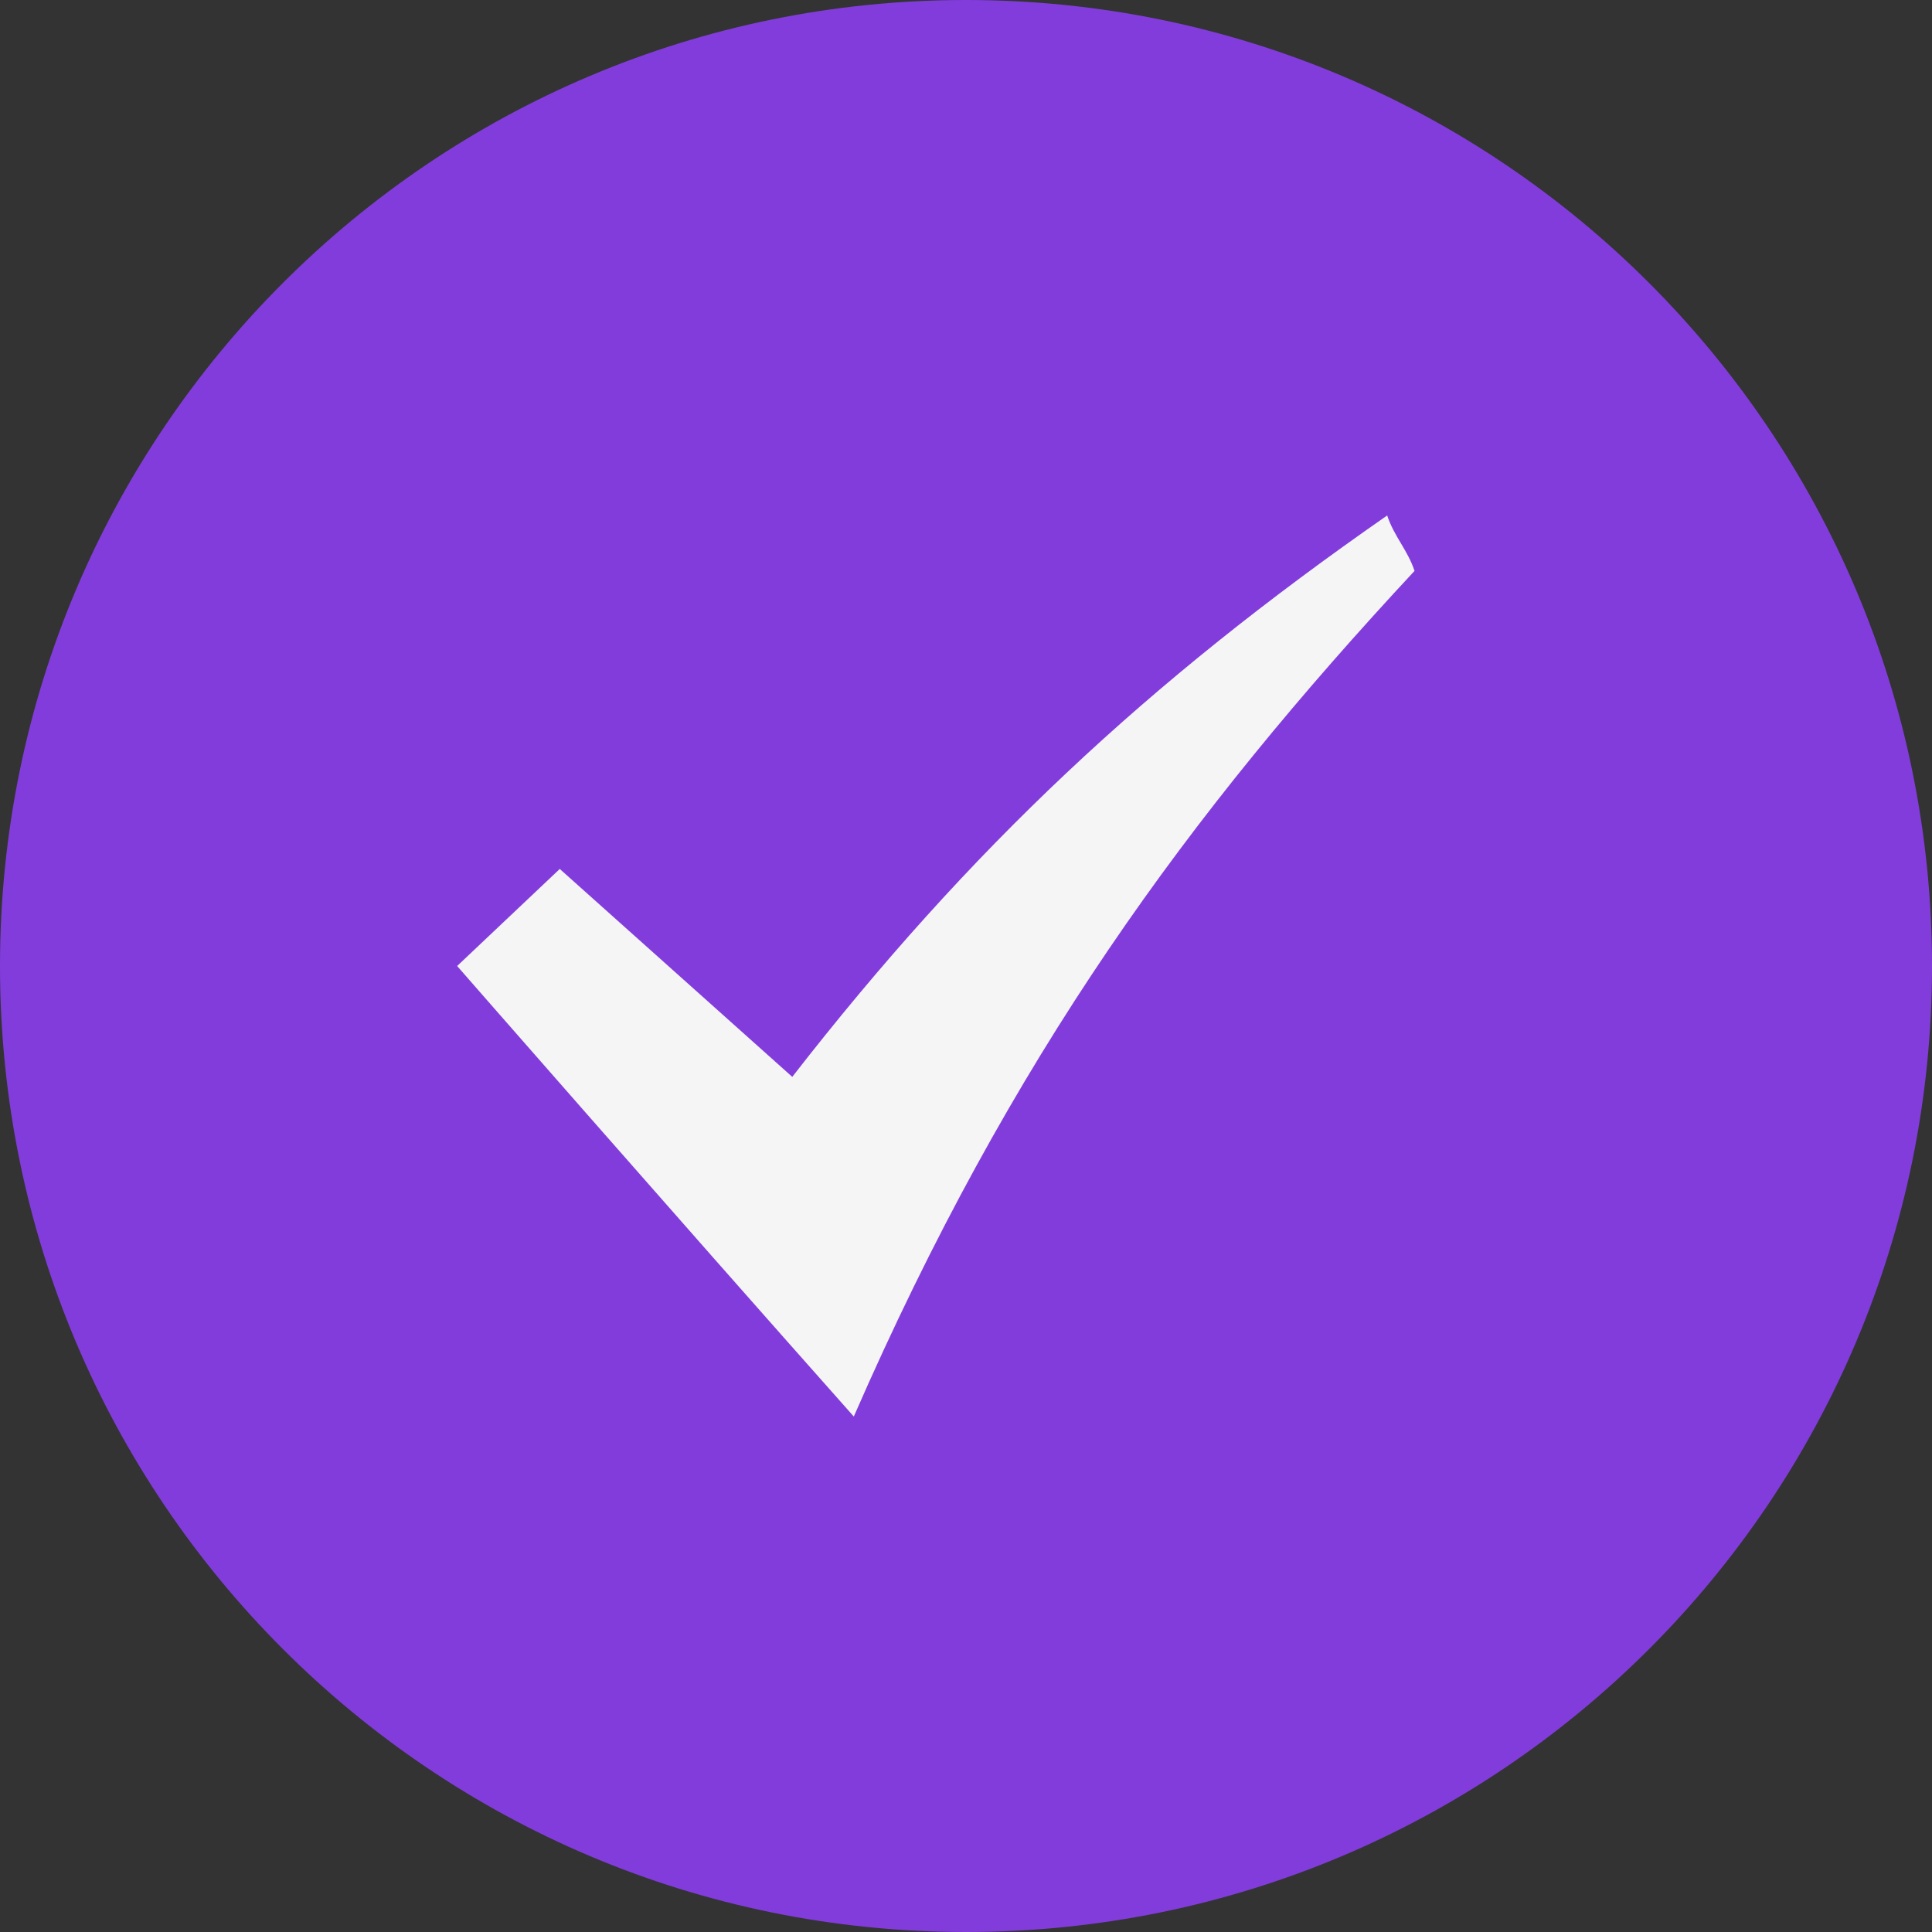
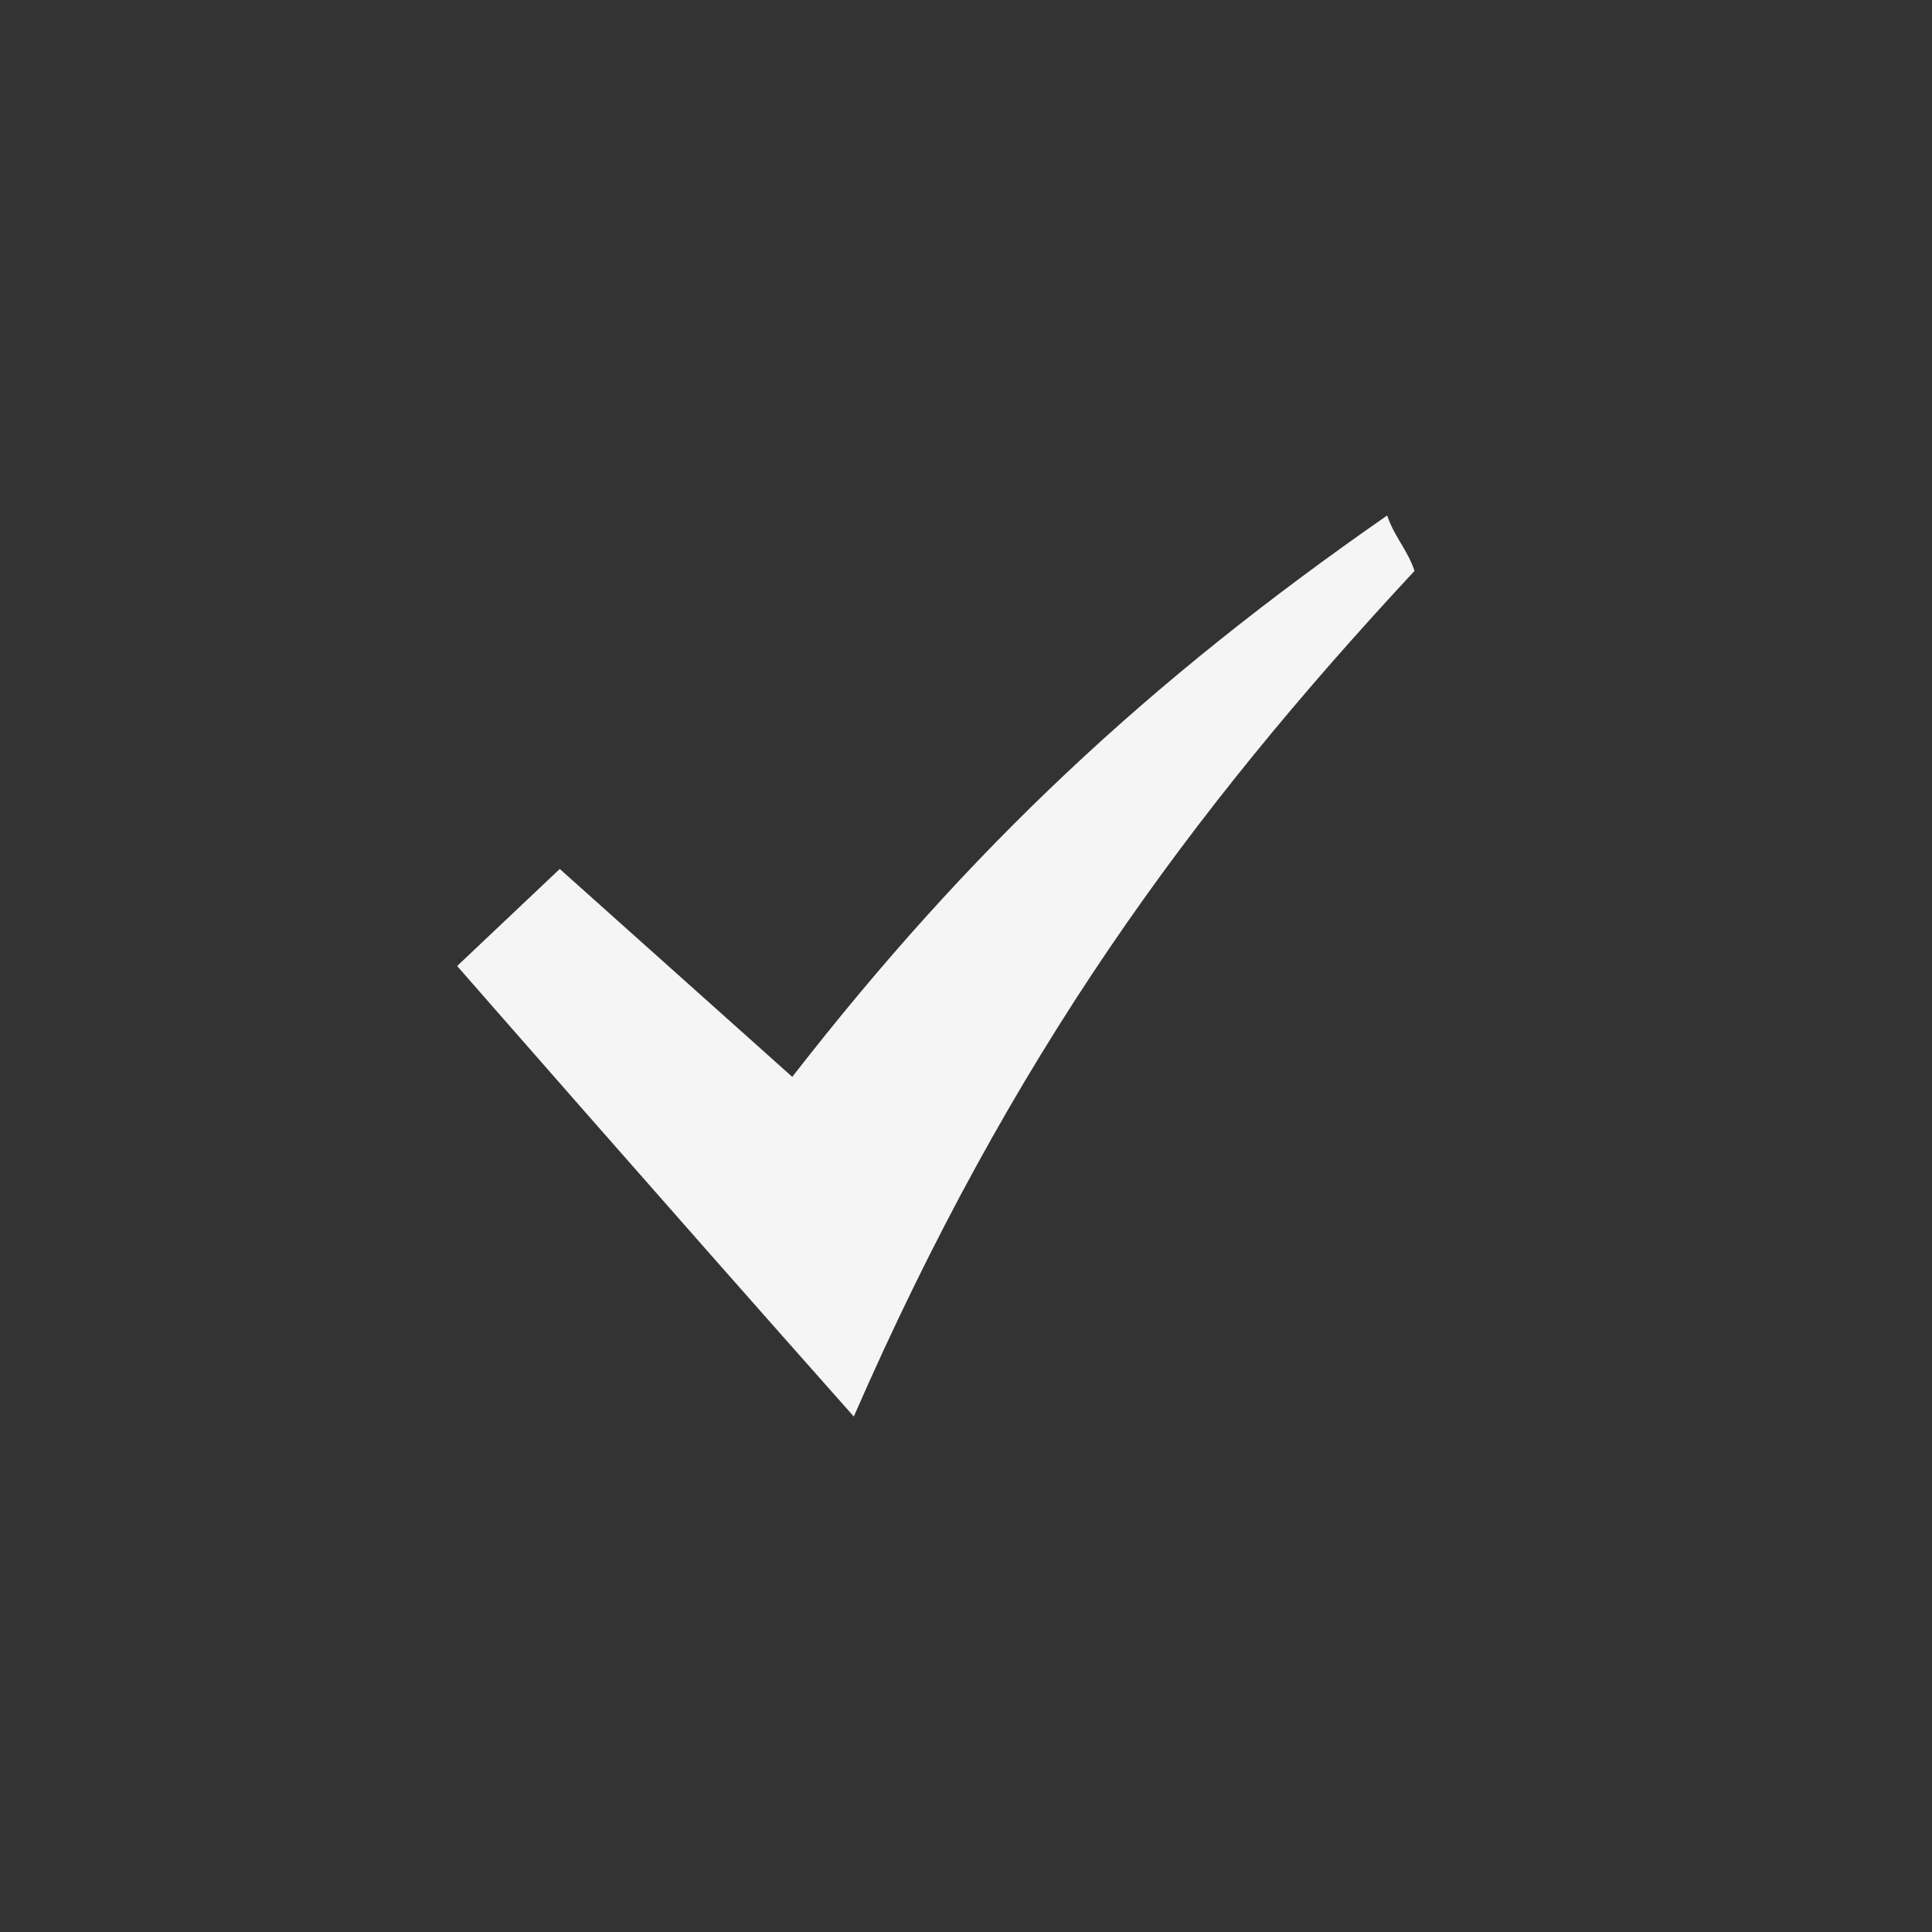
<svg xmlns="http://www.w3.org/2000/svg" width="26" height="26" viewBox="0 0 26 26" fill="none">
  <rect x="0" y="0" width="26" height="26" fill="#333333" stroke="none" />
-   <path fill-rule="evenodd" clip-rule="evenodd" d="M13 26C20.18 26 26 20.18 26 13C26 5.82 20.18 0 13 0C5.82 0 0 5.82 0 13C0 20.18 5.82 26 13 26Z" fill="#823CDC" />
  <path d="M18.668 6.937C18.76 7.217 18.944 7.403 19.036 7.683C15.999 10.948 13.607 14.213 11.49 19.063C9.005 16.265 6.152 13 6.152 13L7.533 11.694L10.662 14.492C13.055 11.414 15.447 9.176 18.668 6.937Z" fill="#F5F5F5" />
</svg>